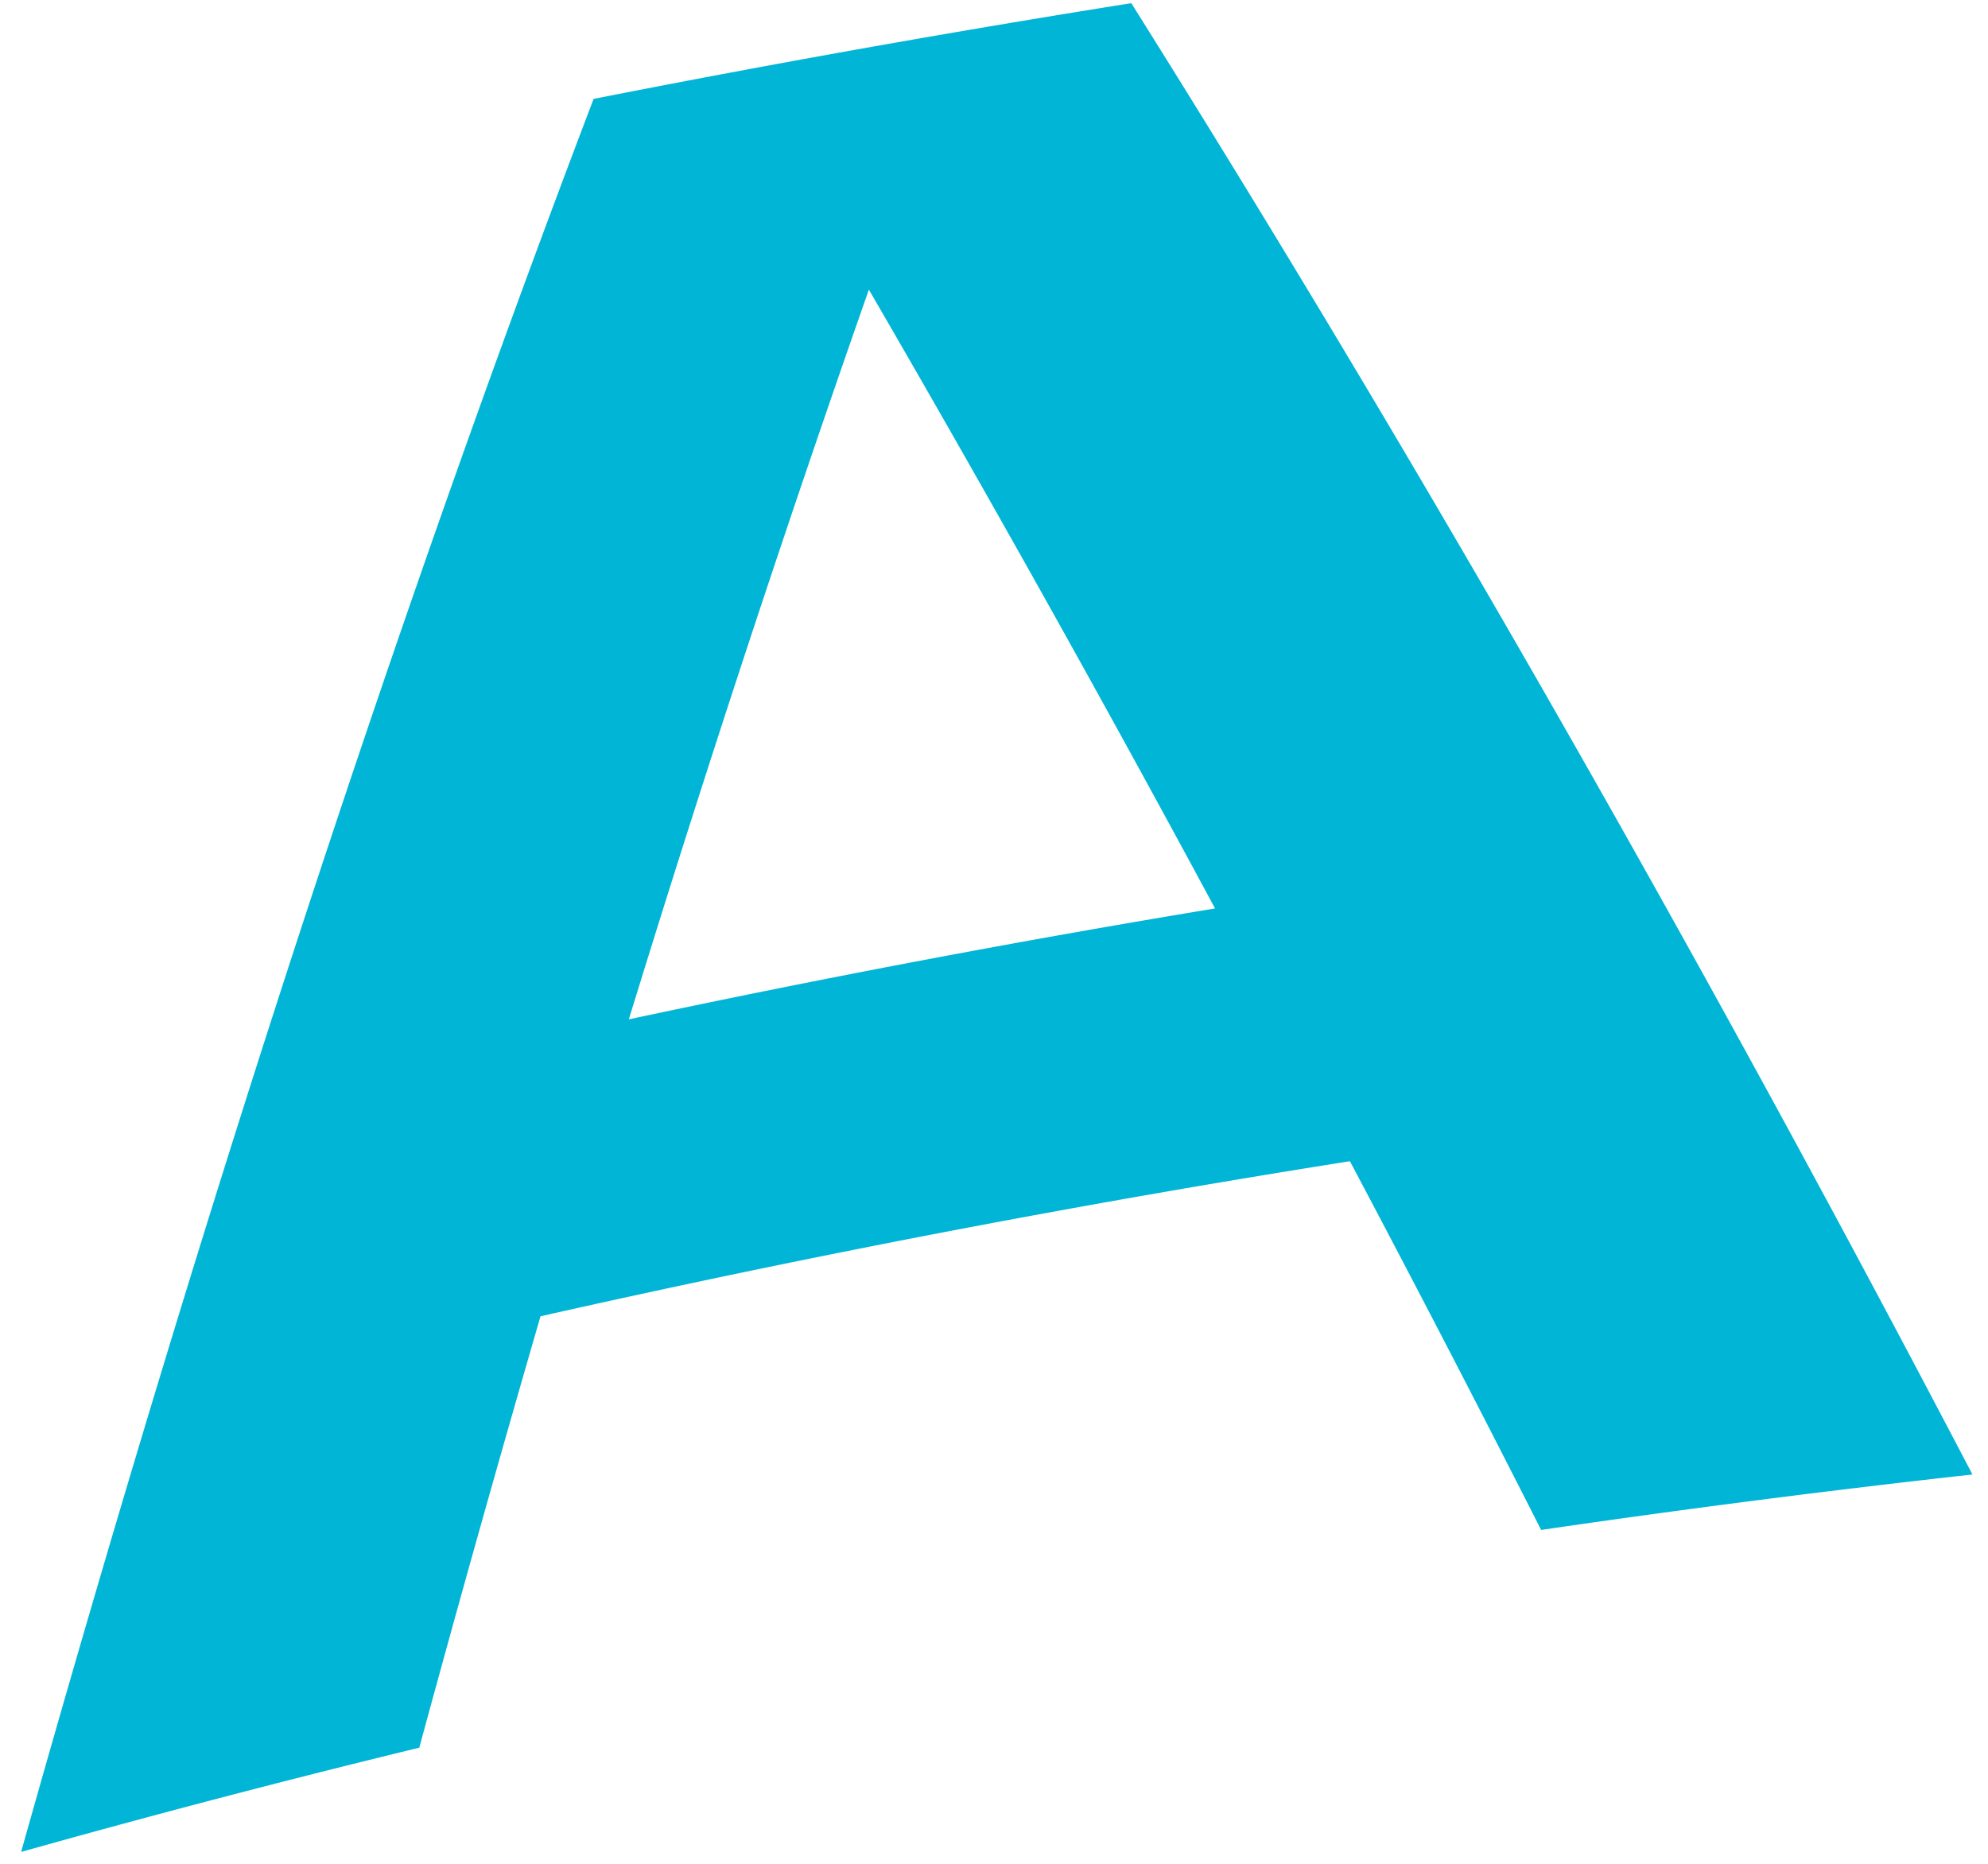
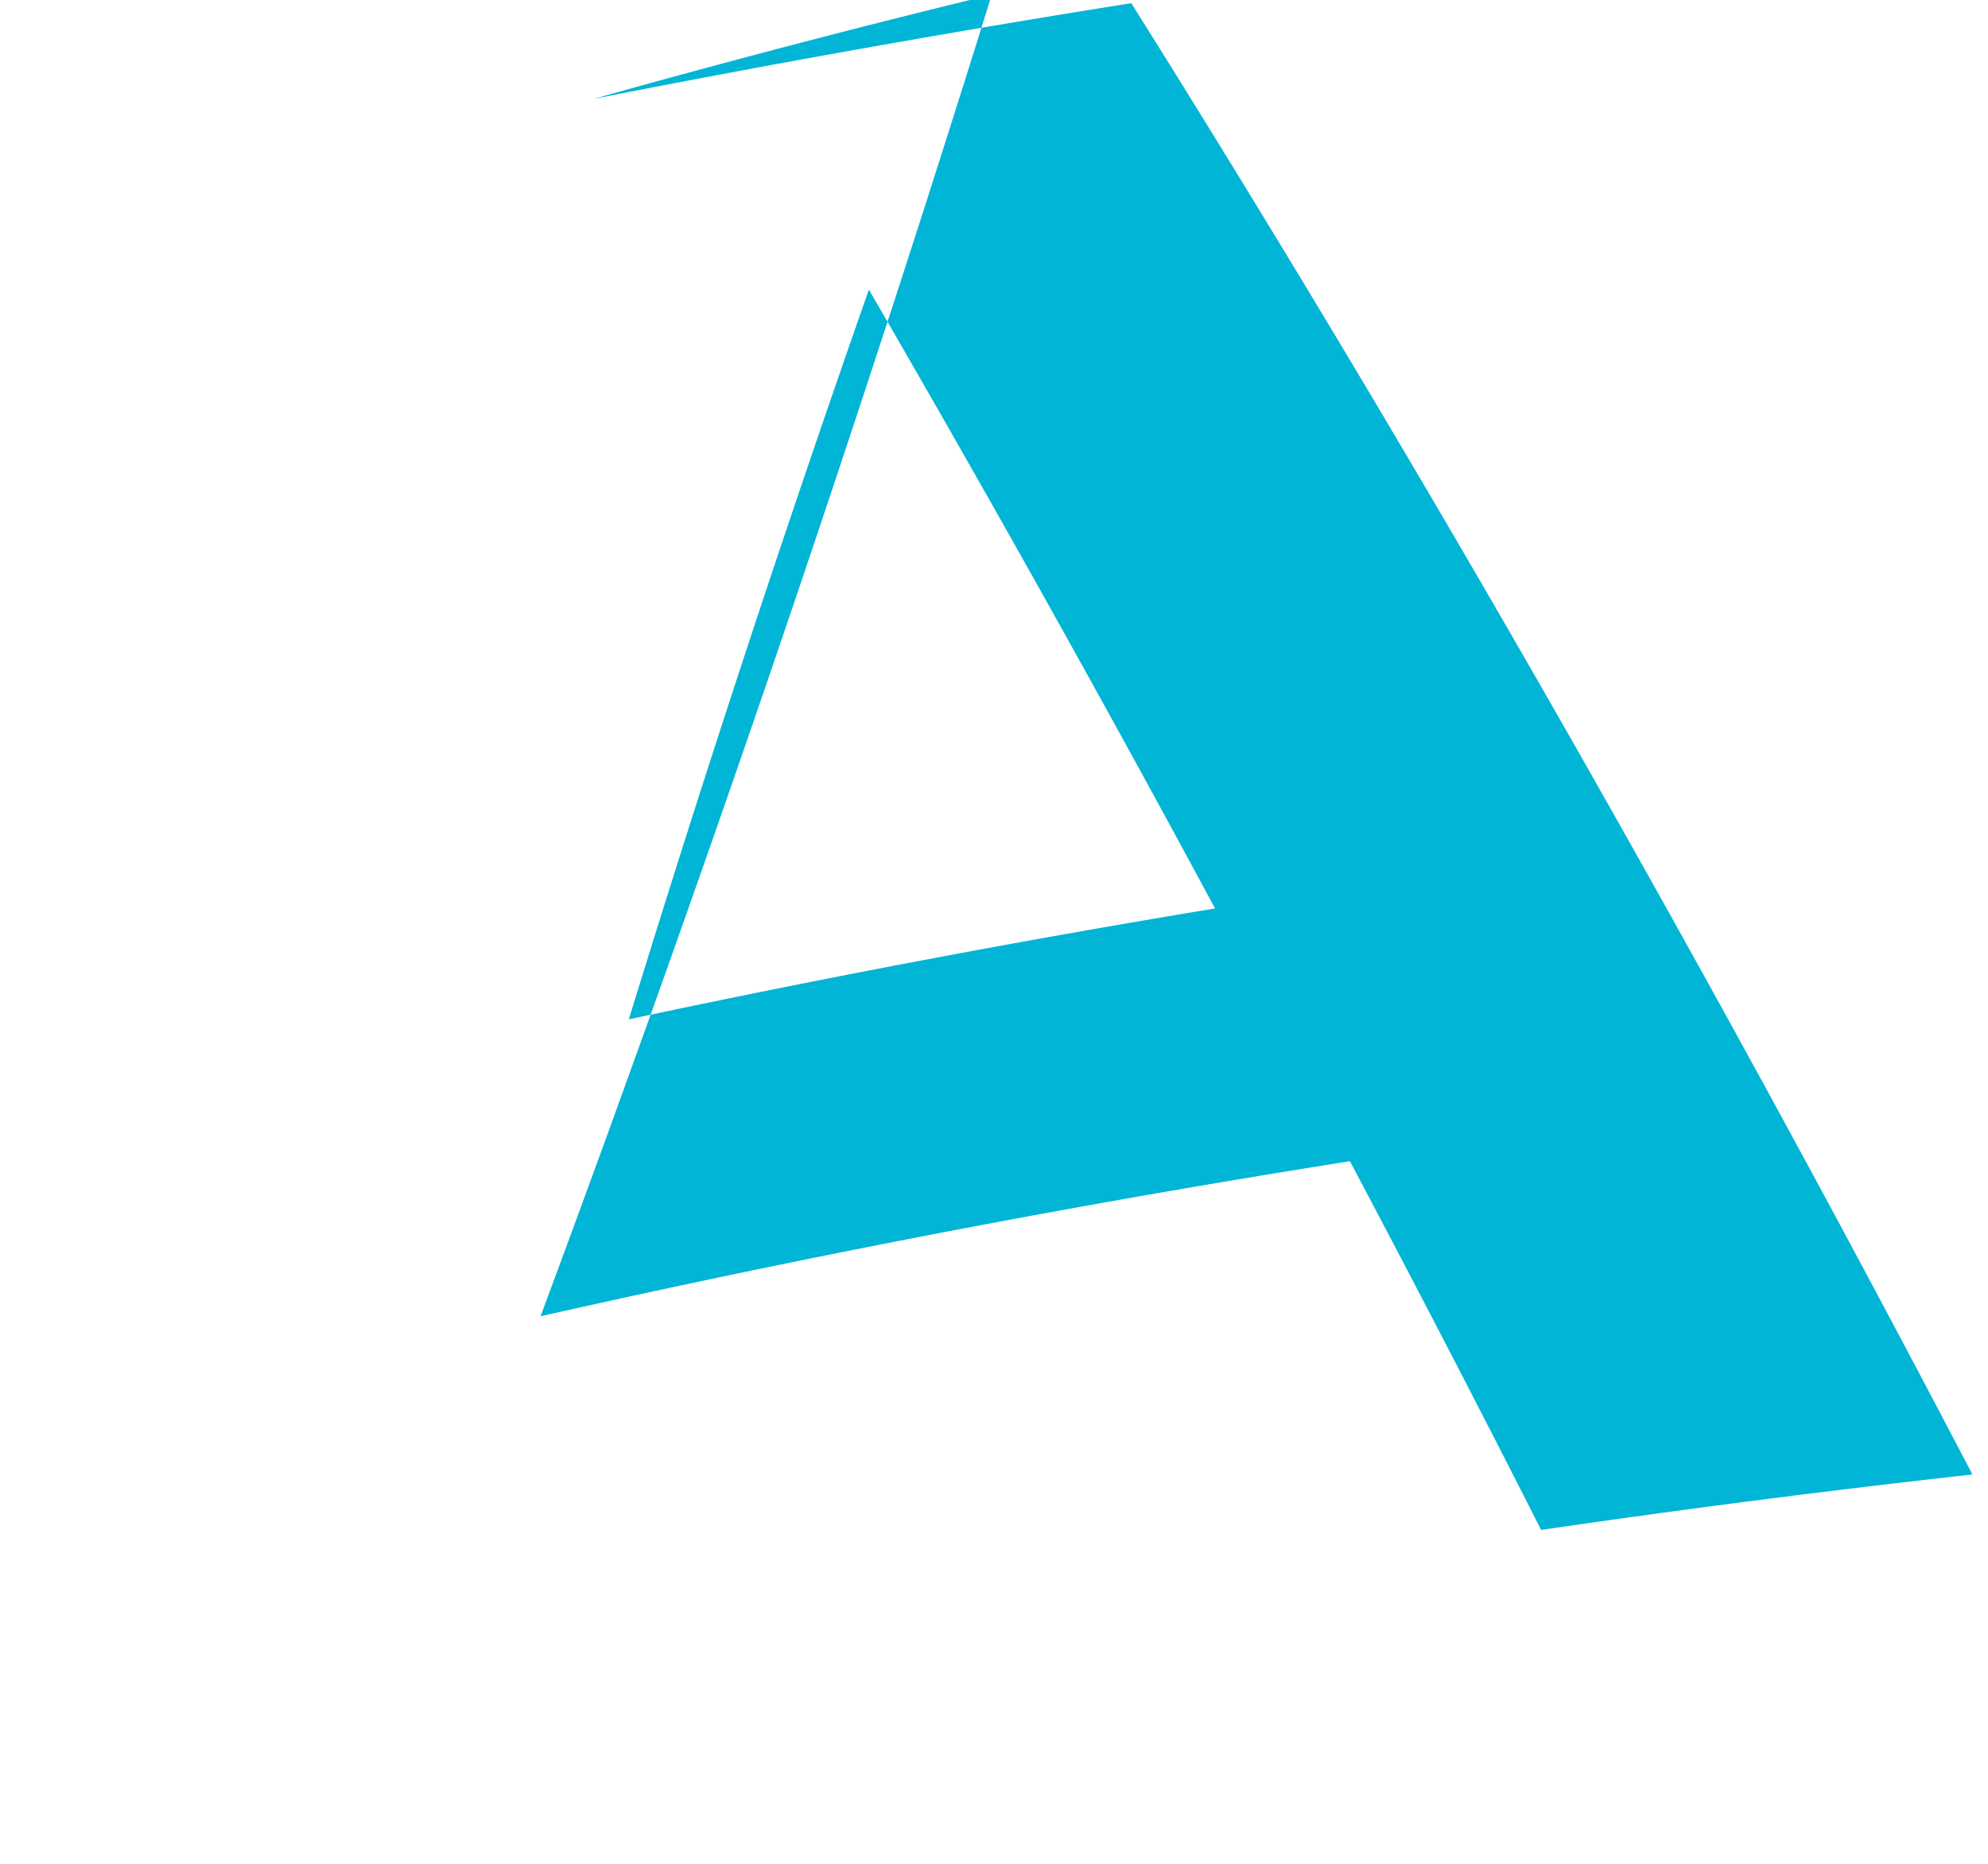
<svg xmlns="http://www.w3.org/2000/svg" width="64" height="60" viewBox="0 0 64 60" fill="none">
-   <path d="M17.418 42.37a409.078 409.078 0 0126.04-4.988 736.942 736.942 0 016.156 11.87 403.118 403.118 0 0113.885-1.785C54.825 30.884 45.769 14.993 36.42.102a479.065 479.065 0 00-17.31 3.082C12.292 21.082 6.172 40.098.68 59.618a369.8 369.8 0 0112.818-3.356A826.743 826.743 0 0117.4 42.378l.018-.009zm21.698-13.125a415.936 415.936 0 00-18.872 3.57 630.164 630.164 0 017.728-23.491 711.804 711.804 0 0111.144 19.92z" fill="#00B5D6" />
+   <path d="M17.418 42.37a409.078 409.078 0 0126.04-4.988 736.942 736.942 0 016.156 11.87 403.118 403.118 0 0113.885-1.785C54.825 30.884 45.769 14.993 36.42.102a479.065 479.065 0 00-17.31 3.082a369.8 369.8 0 0112.818-3.356A826.743 826.743 0 0117.4 42.378l.018-.009zm21.698-13.125a415.936 415.936 0 00-18.872 3.57 630.164 630.164 0 017.728-23.491 711.804 711.804 0 0111.144 19.92z" fill="#00B5D6" />
</svg>